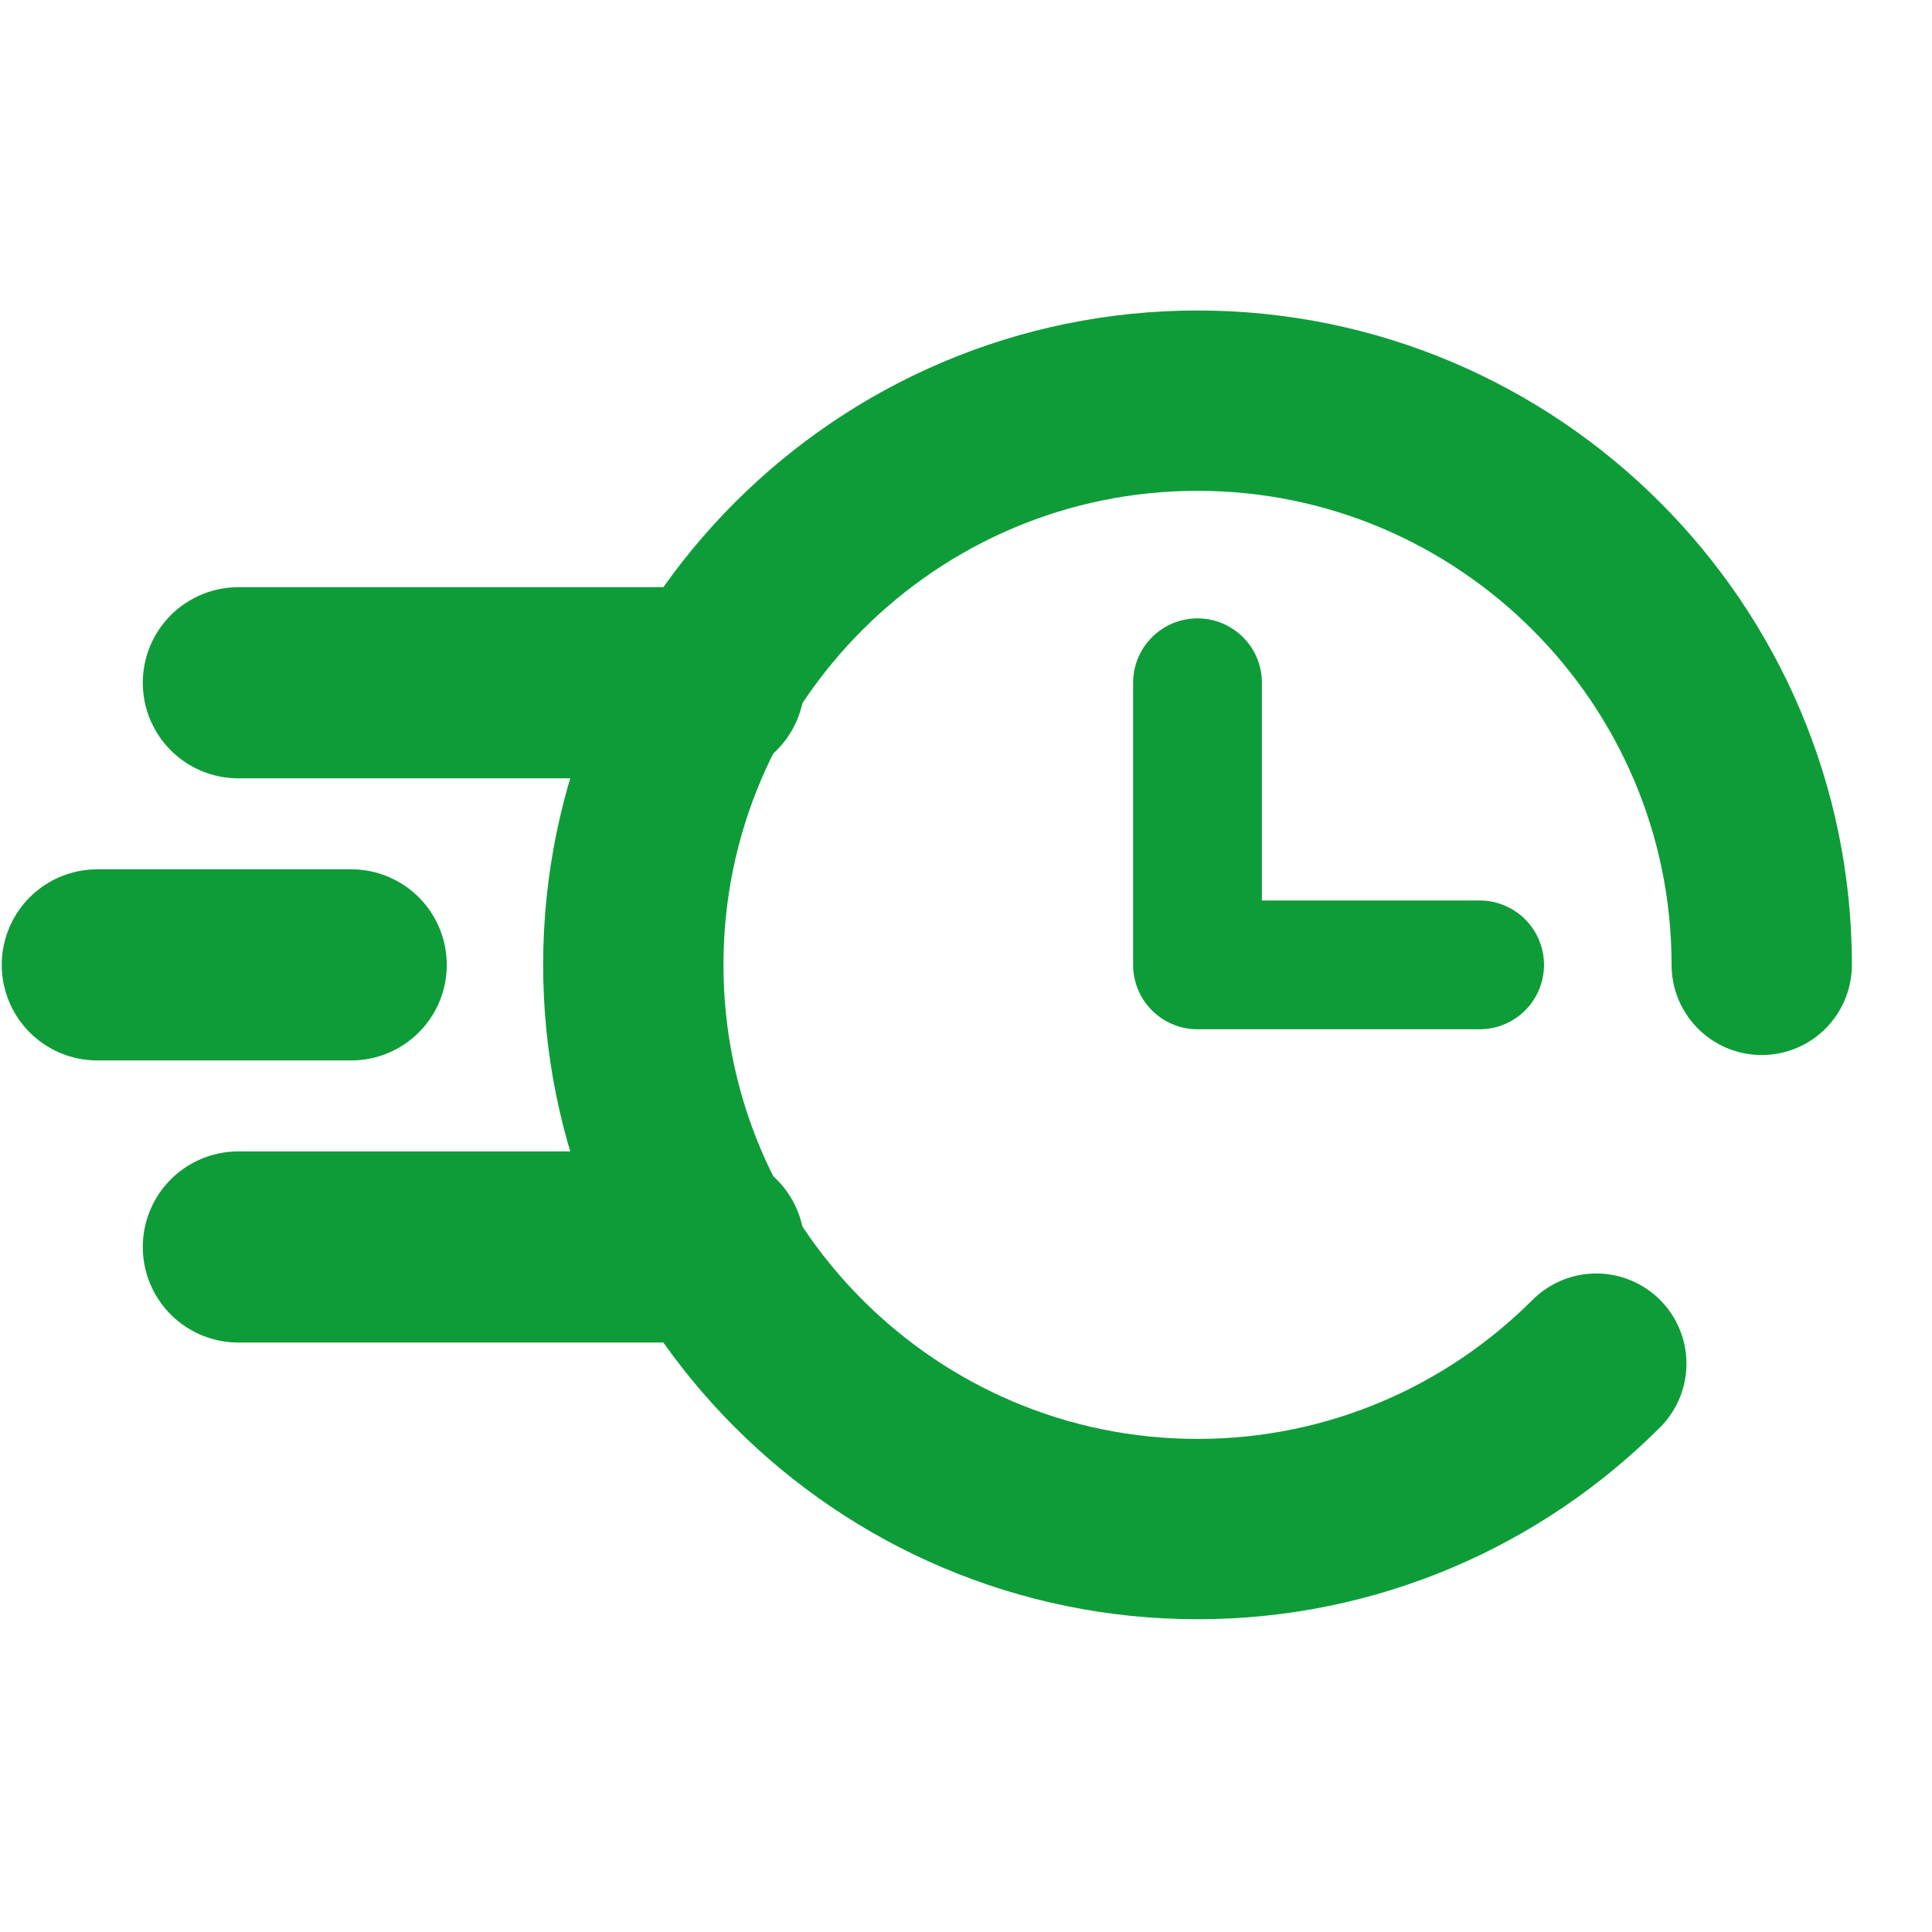
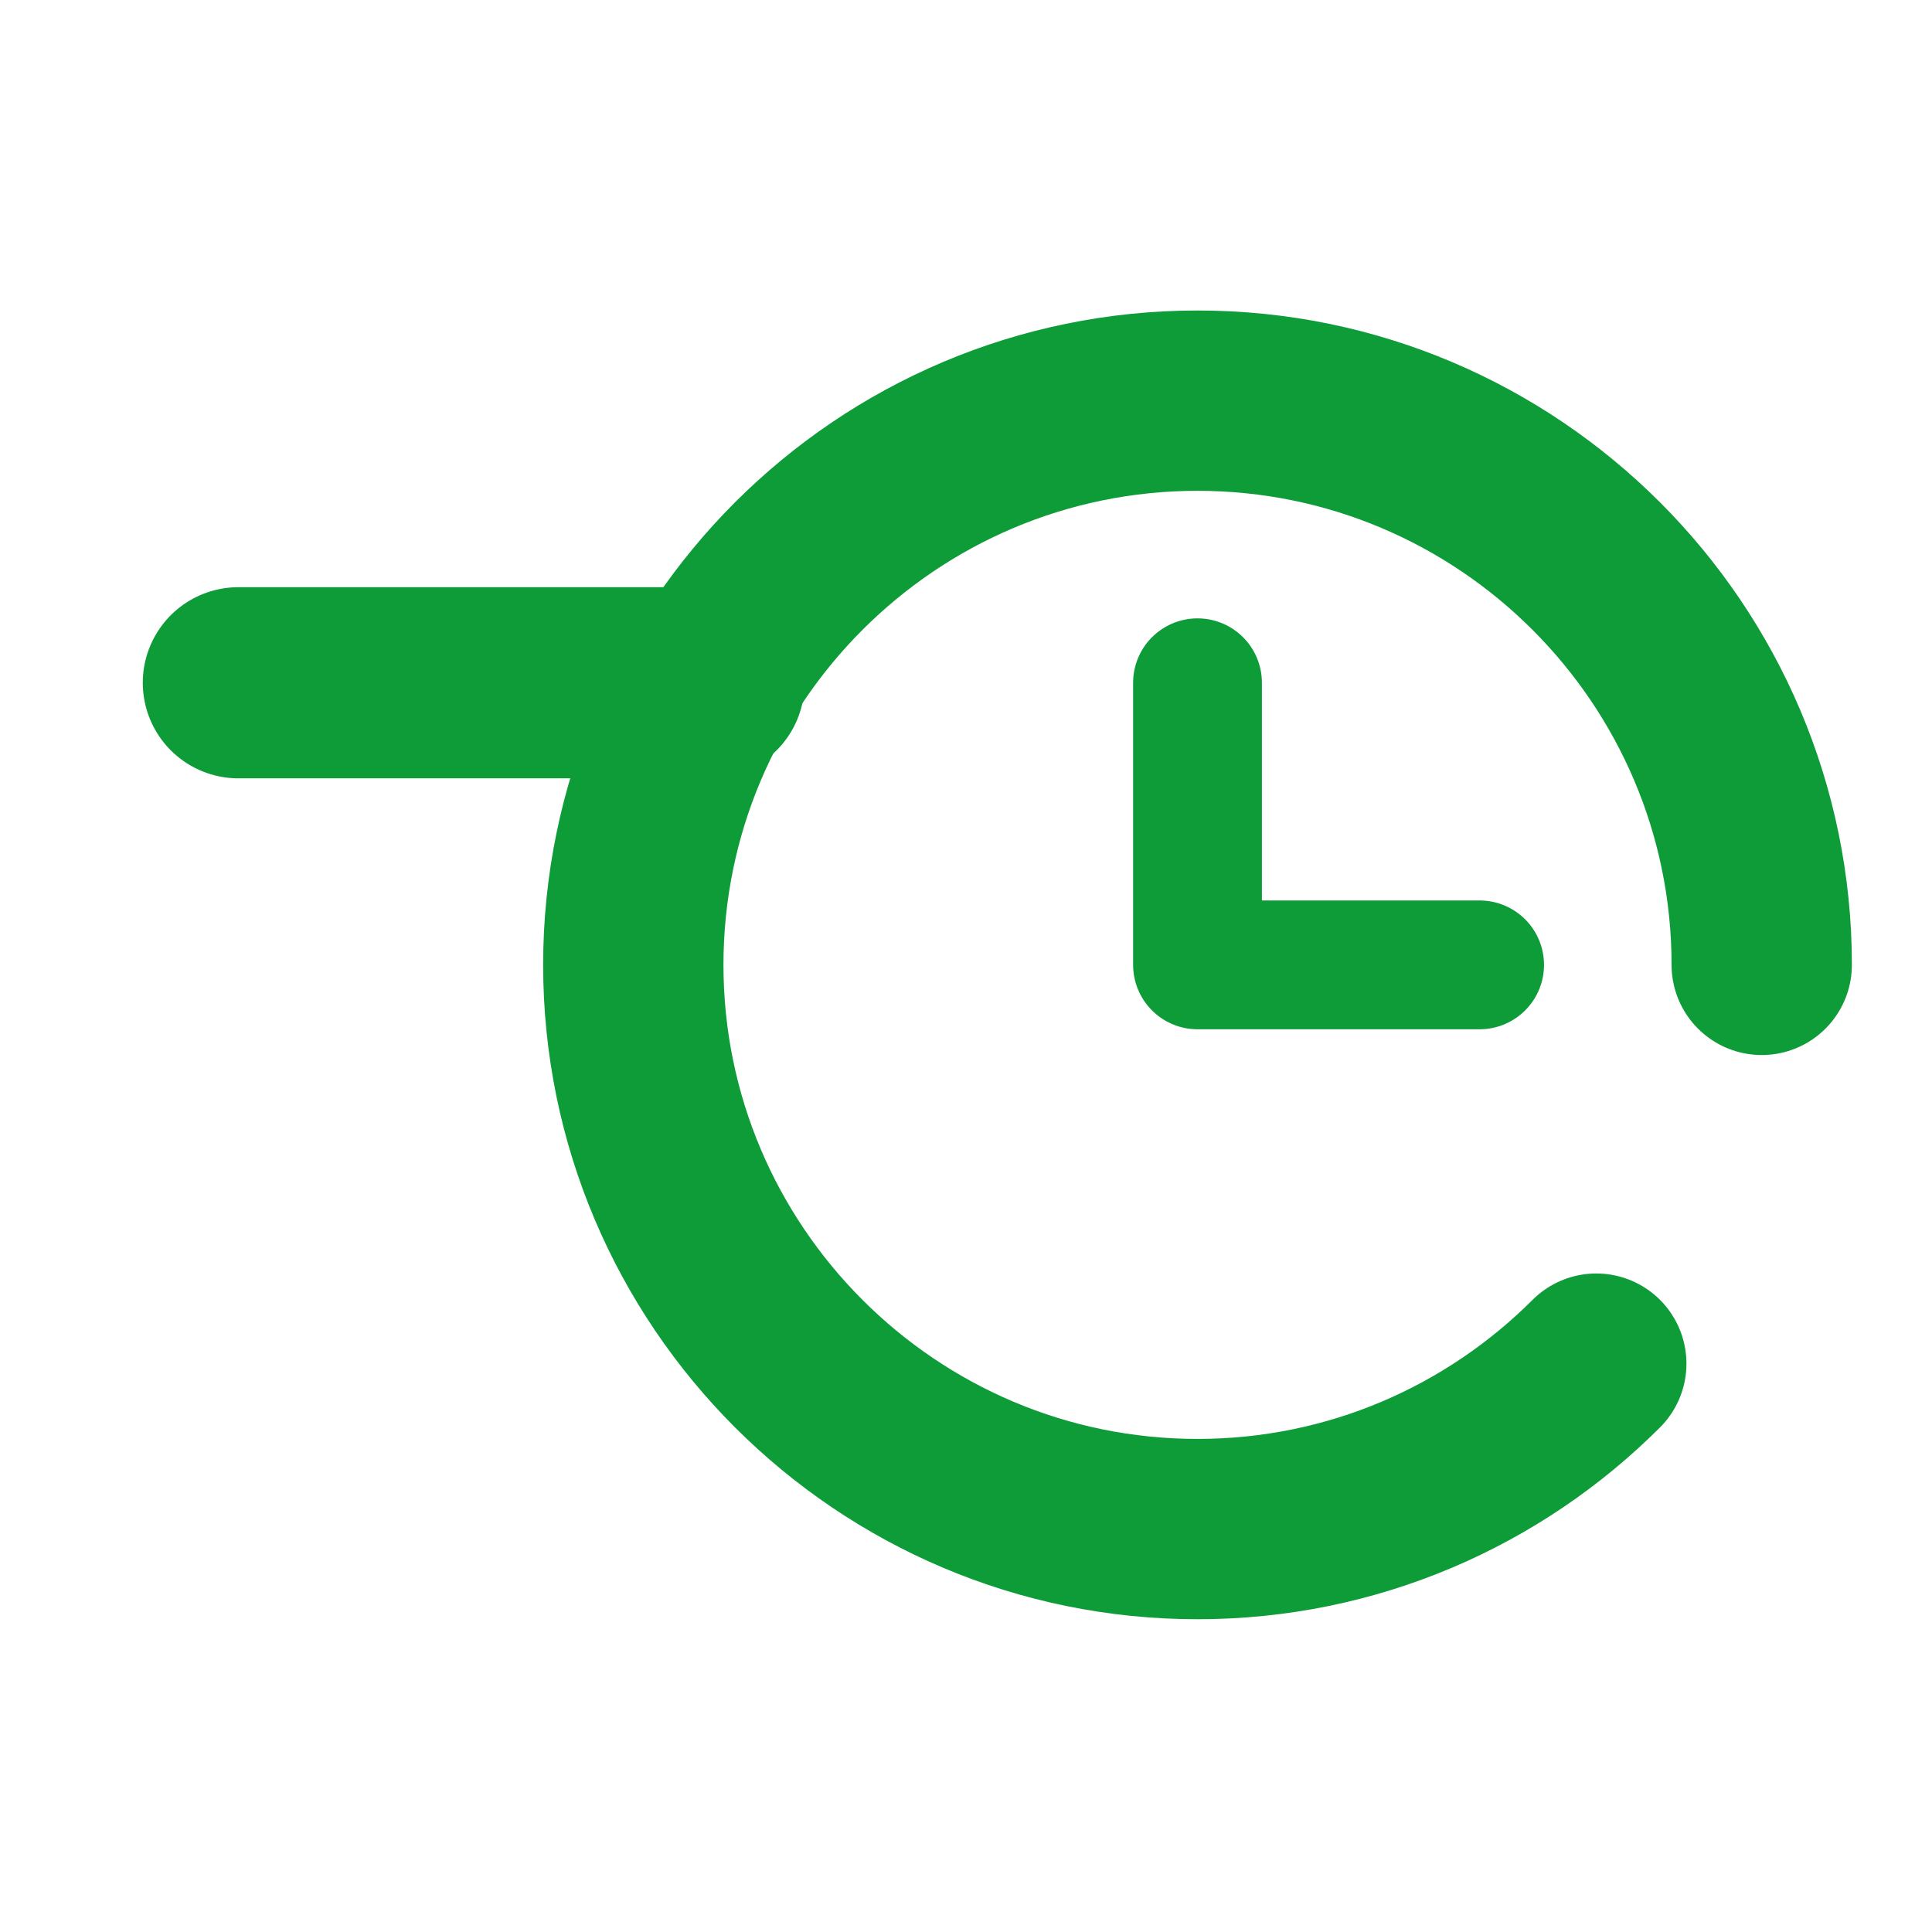
<svg xmlns="http://www.w3.org/2000/svg" width="300" height="300" viewBox="0 0 300 300" fill="none">
  <g clip-path="url(#clip0_86_126)">
    <mask id="mask0_86_126" style="mask-type:luminance" maskUnits="userSpaceOnUse" x="-9" y="9" width="318" height="281">
      <path d="M-9 9.648H309V290H-9V9.648Z" fill="white" />
    </mask>
    <g mask="url(#mask0_86_126)">
      <path d="M37.012 106.019H45.773H110.097" stroke="#0E9C39" stroke-width="29.68" stroke-miterlimit="10" stroke-linecap="round" stroke-linejoin="round" />
-       <path d="M15.11 149.824H34.822H54.534" stroke="#0E9C39" stroke-width="29.68" stroke-miterlimit="10" stroke-linecap="round" stroke-linejoin="round" />
-       <path d="M37.012 193.629H110.097" stroke="#0E9C39" stroke-width="29.68" stroke-miterlimit="10" stroke-linecap="round" stroke-linejoin="round" />
      <path d="M247.87 211.745C232.006 227.609 210.103 237.434 185.949 237.434C137.642 237.434 98.339 198.134 98.339 149.824C98.339 101.517 137.639 62.214 185.949 62.214C234.256 62.214 273.559 101.514 273.559 149.824" stroke="#0E9C39" stroke-width="28" stroke-miterlimit="10" stroke-linecap="round" stroke-linejoin="round" />
      <path d="M185.949 106.019V127.922V149.824H207.852H229.754" stroke="#0E9C39" stroke-width="20" stroke-miterlimit="10" stroke-linecap="round" stroke-linejoin="round" />
    </g>
  </g>
  <defs>
    <clipPath id="clip0_86_126">
      <rect width="300" height="300" fill="white" />
    </clipPath>
  </defs>
</svg>